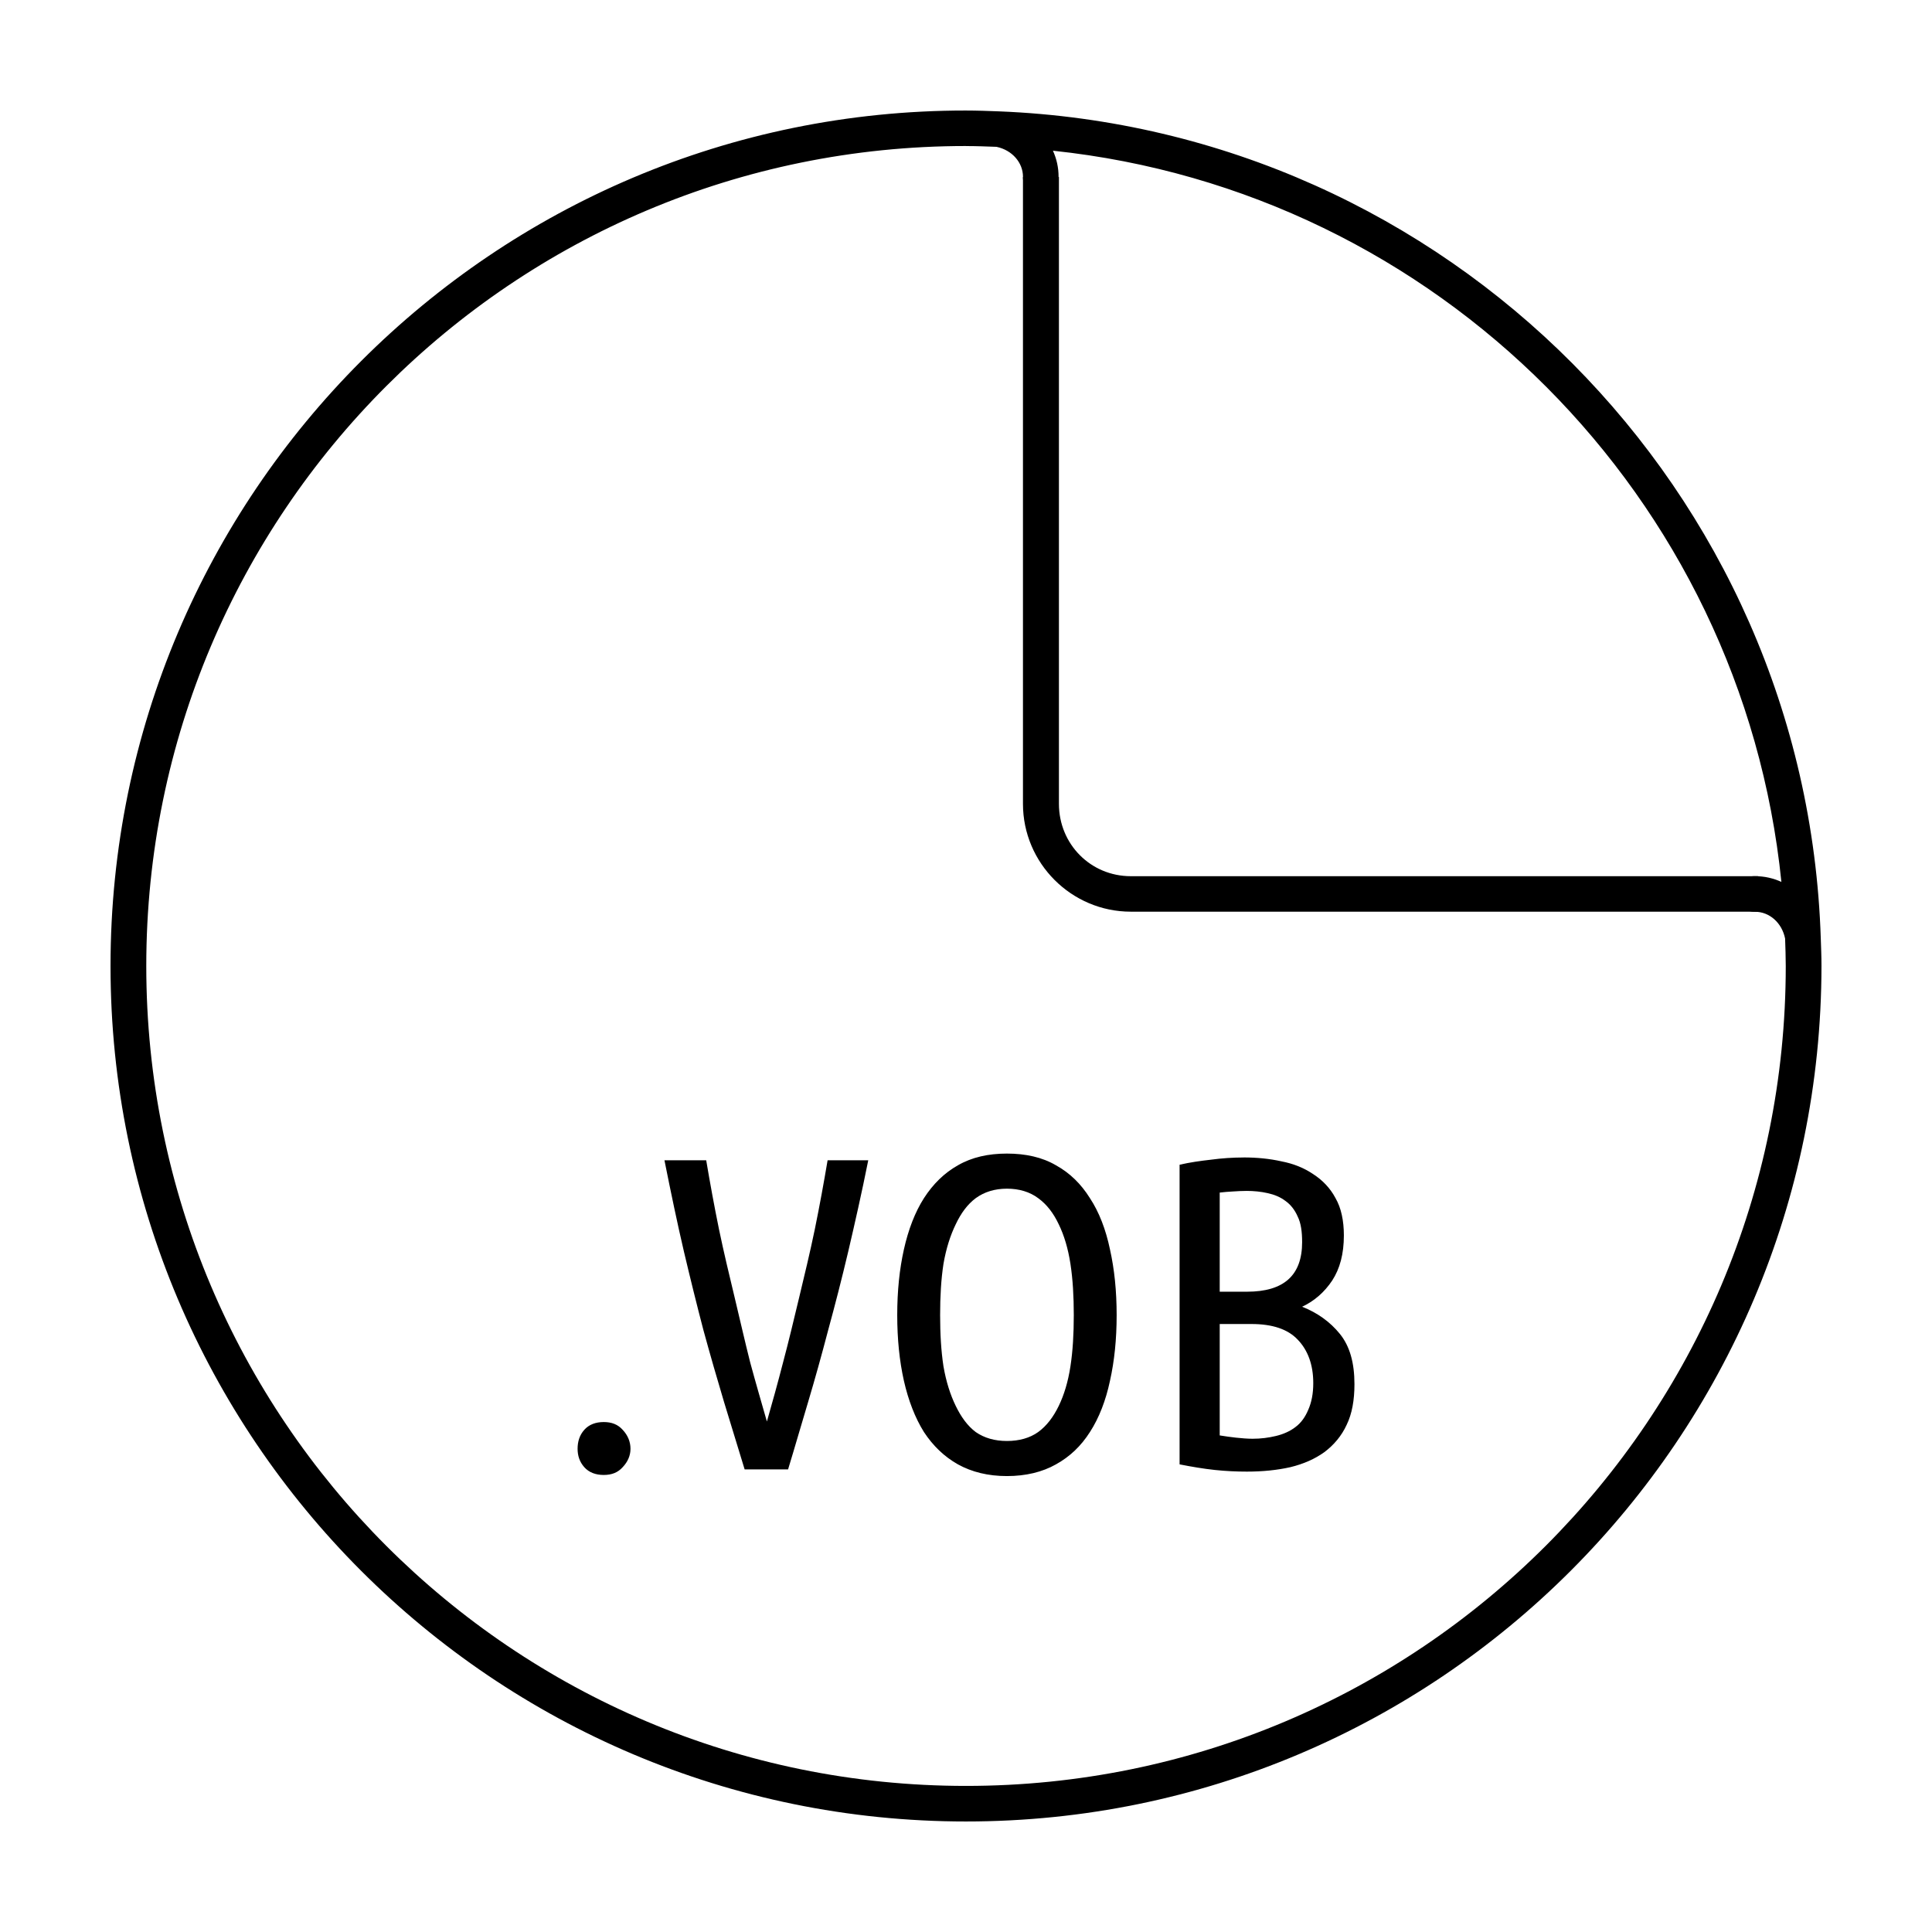
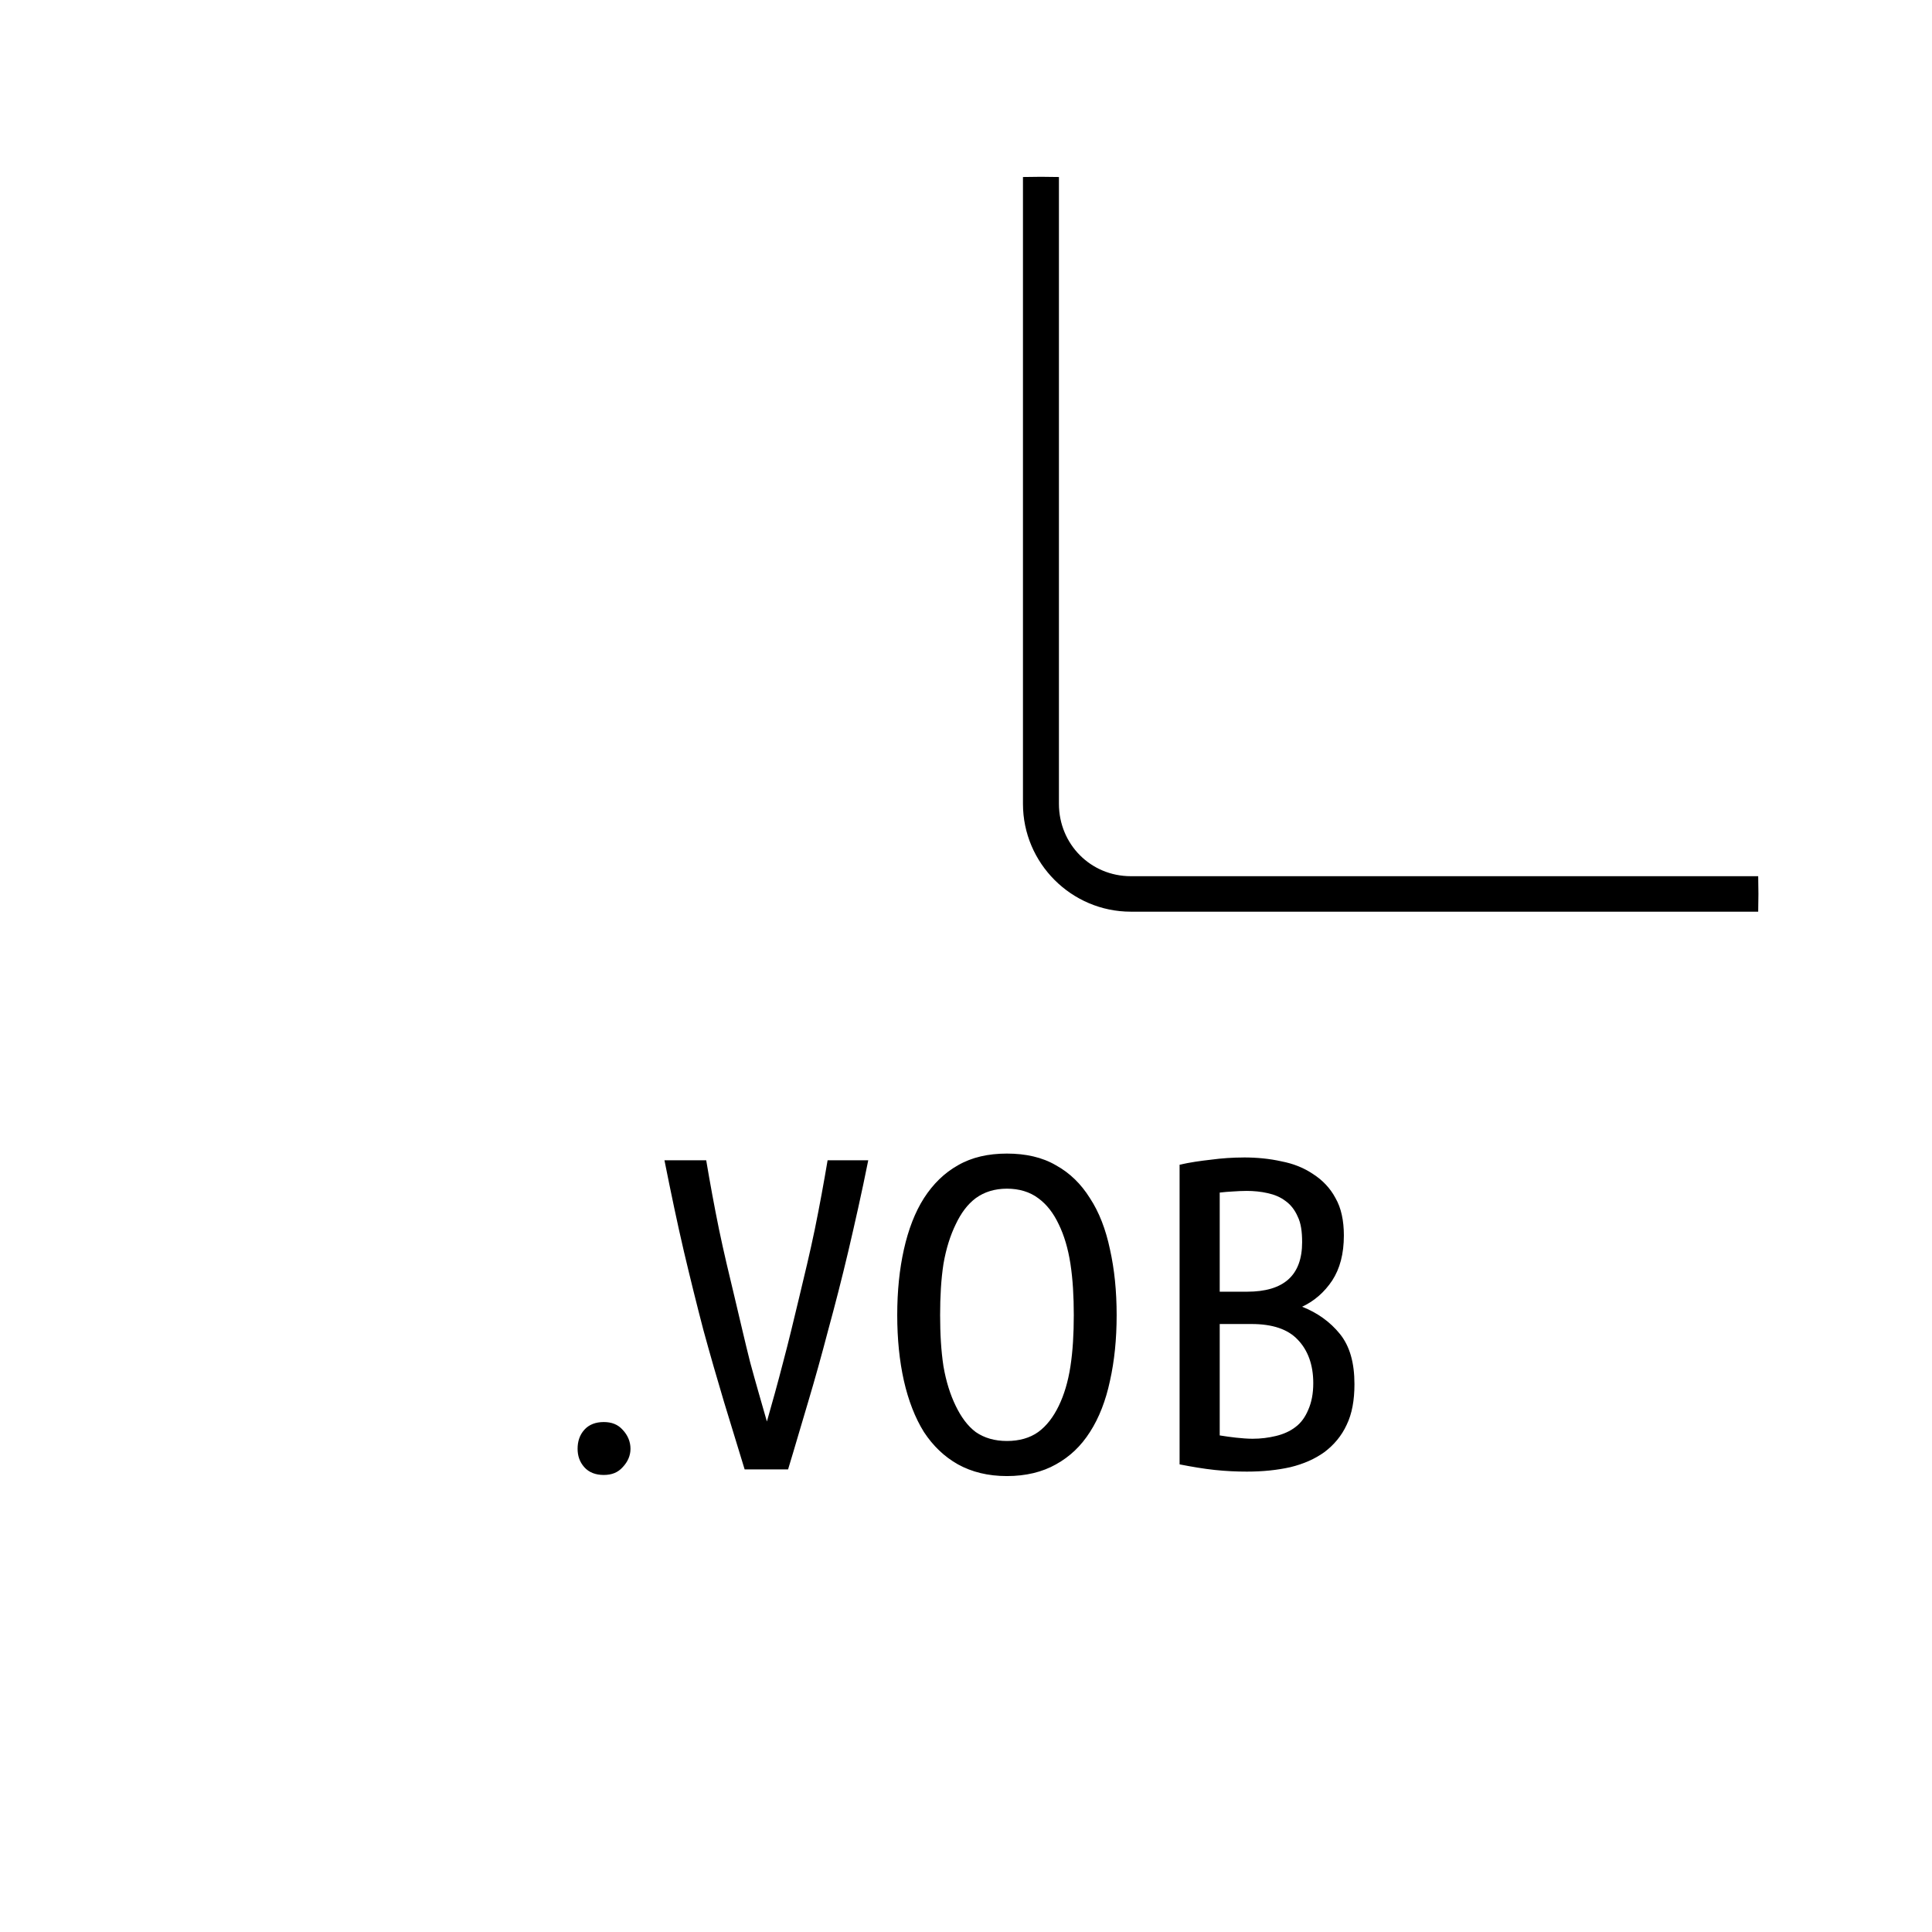
<svg xmlns="http://www.w3.org/2000/svg" width="800px" height="800px" version="1.1" viewBox="144 144 512 512">
  <defs>
    <clipPath id="b">
      <path d="m415 190h196v196h-196z" />
    </clipPath>
    <clipPath id="a">
      <path d="m610 380.91c0 50.406-20.031 98.75-55.688 134.39-35.656 35.645-84.016 55.668-134.44 55.668s-98.785-20.023-134.44-55.668c-35.656-35.641-55.688-83.984-55.688-134.39s20.031-98.75 55.688-134.39c35.656-35.645 84.016-55.668 134.44-55.668s98.785 20.023 134.44 55.668c35.656 35.641 55.688 83.984 55.688 134.39z" />
    </clipPath>
  </defs>
  <path d="m410.85 449.71c-4.961 0-9.289 0.973-12.988 3.102-3.621 2.047-6.562 4.93-9.004 8.707-2.363 3.699-4.133 8.305-5.312 13.578-1.18 5.273-1.77 11.039-1.77 17.418 0 6.375 0.59 12.145 1.77 17.418 1.18 5.195 2.953 9.801 5.312 13.578 2.441 3.699 5.383 6.516 9.004 8.562 3.699 2.047 8.027 3.102 12.988 3.102 4.957 0 9.367-1.051 12.988-3.102 3.699-2.047 6.641-4.859 9.004-8.562 2.441-3.777 4.211-8.383 5.312-13.578 1.18-5.273 1.77-11.039 1.77-17.418 0-6.375-0.59-12.145-1.77-17.418-1.102-5.273-2.875-9.879-5.312-13.578-2.363-3.777-5.305-6.66-9.004-8.707-3.621-2.125-8.027-3.102-12.988-3.102zm62.727 1.035c-2.832 0-5.797 0.195-8.707 0.59-2.832 0.316-5.512 0.699-8.266 1.328v79.41c3.227 0.629 6.309 1.16 9.297 1.477 2.992 0.316 5.805 0.441 8.559 0.441 4.172 0 8.047-0.395 11.512-1.18 3.543-0.867 6.484-2.176 9.004-3.984 2.519-1.891 4.566-4.32 5.902-7.234 1.418-2.914 2.066-6.523 2.066-10.777 0-5.668-1.238-10.055-3.836-13.285-2.598-3.227-6.023-5.66-10.035-7.234 3.227-1.496 5.922-3.867 7.969-6.938 2.047-3.148 3.098-7.074 3.098-11.957 0-3.938-0.719-7.293-2.215-9.891-1.418-2.676-3.465-4.773-5.902-6.348-2.441-1.652-5.184-2.766-8.414-3.394-3.148-0.707-6.492-1.035-10.035-1.035zm-153.49 0.738c1.73 8.66 3.434 16.809 5.164 24.207 1.73 7.32 3.434 14.199 5.164 20.812 1.809 6.613 3.648 12.98 5.461 19.039 1.809 5.984 3.648 11.957 5.461 17.859h11.512c1.809-5.906 3.504-11.879 5.312-17.859 1.809-6.062 3.582-12.43 5.312-19.039 1.809-6.613 3.582-13.492 5.312-20.812 1.73-7.398 3.582-15.547 5.312-24.207h-10.773c-1.023 6.062-2.137 12.164-3.394 18.305-1.258 6.062-2.715 12.105-4.133 18.008-1.418 5.902-2.785 11.68-4.281 17.27-1.418 5.512-2.863 10.688-4.281 15.645-1.418-4.961-2.934-10.137-4.426-15.645-1.418-5.59-2.715-11.367-4.133-17.27-1.418-5.902-2.875-11.945-4.133-18.008-1.258-6.141-2.371-12.242-3.394-18.305h-11.07zm90.766 7.527c3.227 0 6.062 0.855 8.266 2.508 2.281 1.652 4.043 3.945 5.461 6.938 1.418 2.914 2.469 6.387 3.098 10.48s0.887 8.621 0.887 13.578c0 4.961-0.258 9.488-0.887 13.582s-1.684 7.566-3.098 10.48c-1.418 2.914-3.18 5.285-5.461 6.938-2.203 1.574-5.039 2.363-8.266 2.363-3.227 0-5.981-0.785-8.266-2.363-2.203-1.652-3.894-4.023-5.312-6.938-1.418-2.914-2.539-6.387-3.246-10.48-0.629-4.094-0.887-8.621-0.887-13.582 0-4.961 0.254-9.484 0.887-13.578 0.707-4.094 1.828-7.566 3.246-10.48 1.418-2.992 3.109-5.285 5.312-6.938 2.281-1.652 5.039-2.508 8.266-2.508zm63.465 0.59c1.969 0 3.875 0.195 5.609 0.59 1.809 0.395 3.383 1.043 4.723 2.066 1.34 0.945 2.461 2.324 3.246 4.133 0.867 1.73 1.18 4.035 1.18 6.789 0 8.816-4.852 13.137-14.609 13.137h-7.231v-26.273c1.18-0.156 2.363-0.215 3.543-0.293 1.258-0.082 2.363-0.145 3.543-0.145zm-7.086 35.277h8.414c5.59 0 9.652 1.379 12.25 4.133 2.676 2.754 4.133 6.633 4.133 11.512 0 2.832-0.461 5.117-1.328 7.086-0.789 1.891-1.898 3.473-3.394 4.574-1.418 1.102-3.199 1.891-5.164 2.363-1.969 0.473-3.996 0.738-6.199 0.738-1.418 0-2.934-0.137-4.426-0.293-1.418-0.156-2.785-0.352-4.281-0.59v-29.52zm-163.23 25.98c-2.125 0-3.906 0.648-5.164 2.066-1.258 1.418-1.77 3.129-1.77 5.019 0 1.812 0.512 3.453 1.77 4.871 1.258 1.418 3.039 2.066 5.164 2.066s3.758-0.648 5.019-2.066c1.34-1.418 2.066-3.062 2.066-4.871 0-1.891-0.727-3.602-2.066-5.019-1.258-1.418-2.894-2.066-5.019-2.066z" />
-   <path d="m399.99 173.29c-125.16-0.074-226.7 101.57-226.7 226.71s101.54 226.71 226.7 226.71c125.16 0 226.62-101.57 226.72-226.71 0.004-2.57-0.105-4.832-0.184-7.277-3.793-118.82-99.078-214.46-217.73-219.21-2.953-0.117-5.922-0.219-8.809-0.223zm0 9.418c2.719 0 5.406 0.105 8.098 0.203 4.168 0.879 7.016 4.203 7.012 7.941-0.082 2.465 1.746 4.578 4.195 4.852 2.852 0.312 5.324-1.965 5.238-4.836 0.004-2.473-0.535-4.812-1.496-6.93 101.85 10.738 182.67 91.781 193.05 193.78-2.137-0.98-4.5-1.527-7-1.523-2.863-0.082-5.144 2.383-4.832 5.231 0.27 2.453 2.383 4.289 4.852 4.207 3.766-0.012 7.109 2.871 7.961 7.086 0.078 2.422 0.176 4.836 0.176 7.277 0 120.07-97.23 217.29-217.25 217.29s-217.23-97.211-217.23-217.29c0-120.07 97.211-217.3 217.23-217.3z" />
  <g clip-path="url(#b)">
    <g clip-path="url(#a)">
-       <path d="m443.69 153.6c-15.746 0-28.594 12.844-28.594 28.582v174.84c0 15.742 12.848 28.582 28.594 28.582h184.93c15.746 0 28.594-12.844 28.594-28.582v-174.84c0-15.742-12.848-28.582-28.594-28.582zm0 9.402h184.93c10.676 0 19.062 8.508 19.062 19.18v174.84c0 10.672-8.387 19.18-19.062 19.18h-184.93c-10.676 0-19.062-8.508-19.062-19.18v-174.84c0-10.672 8.387-19.18 19.062-19.18z" />
+       <path d="m443.69 153.6c-15.746 0-28.594 12.844-28.594 28.582v174.84c0 15.742 12.848 28.582 28.594 28.582h184.93v-174.84c0-15.742-12.848-28.582-28.594-28.582zm0 9.402h184.93c10.676 0 19.062 8.508 19.062 19.18v174.84c0 10.672-8.387 19.18-19.062 19.18h-184.93c-10.676 0-19.062-8.508-19.062-19.18v-174.84c0-10.672 8.387-19.18 19.062-19.18z" />
    </g>
  </g>
</svg>